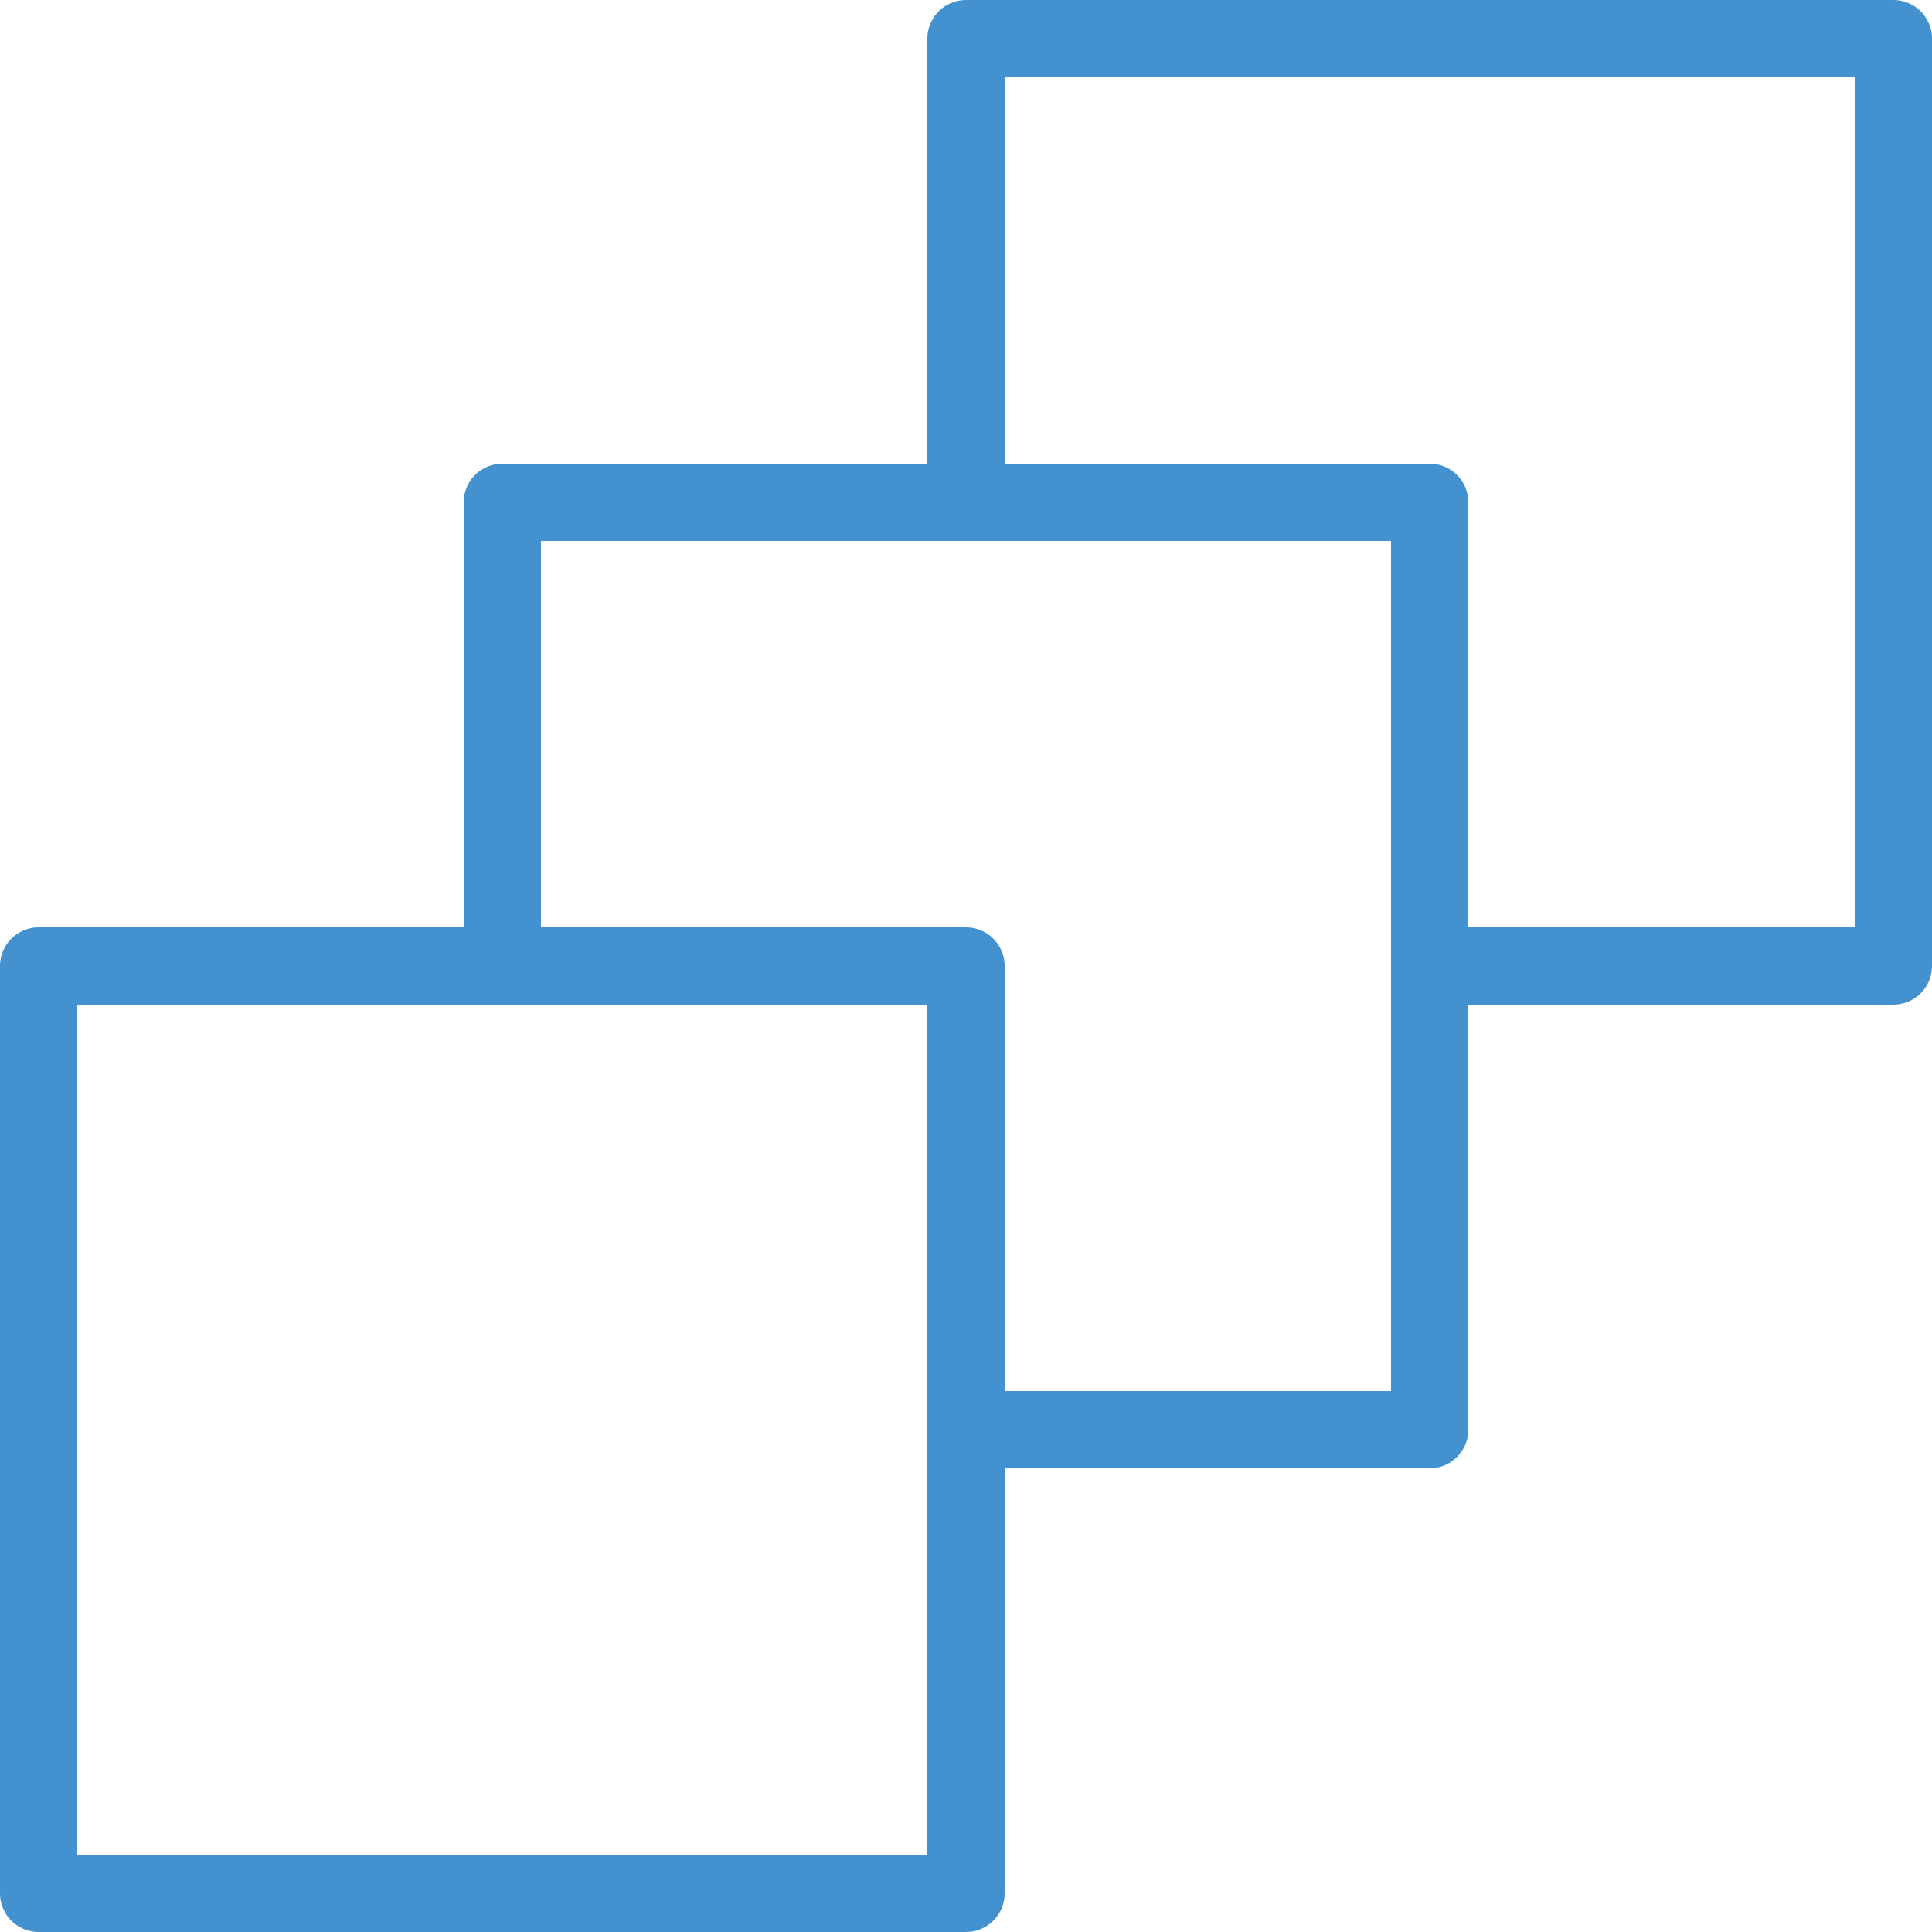
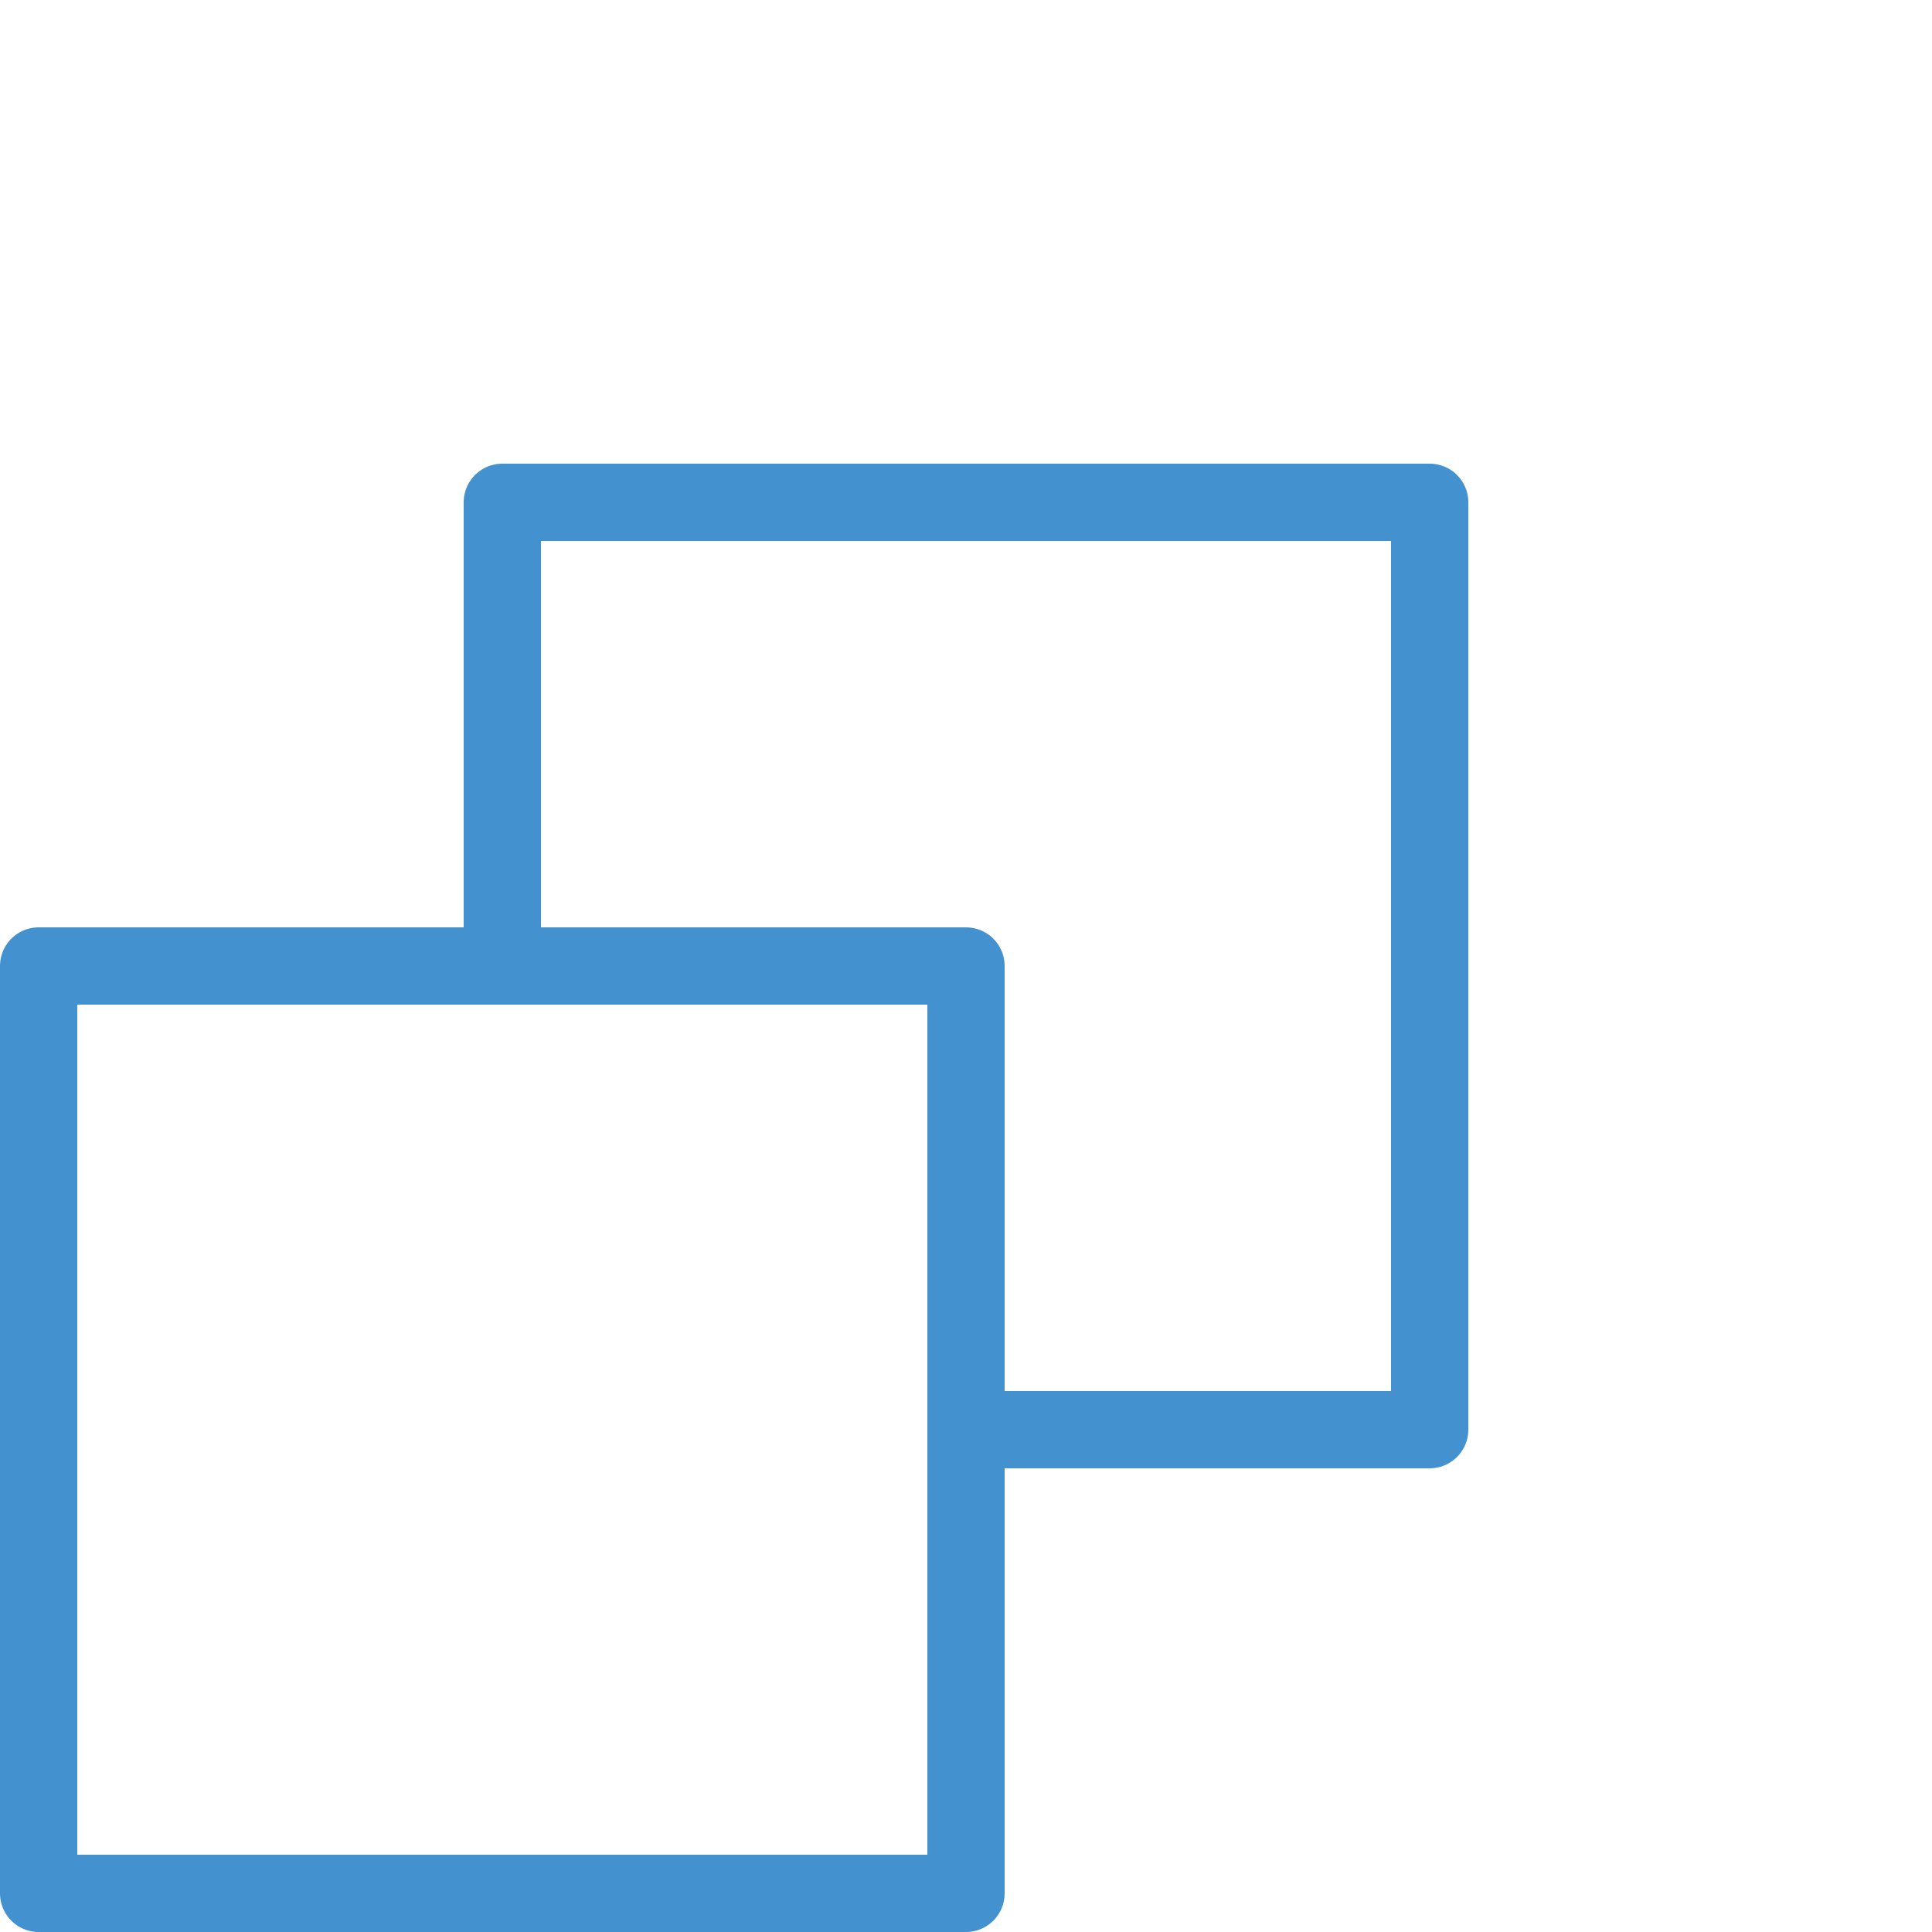
<svg xmlns="http://www.w3.org/2000/svg" version="1.1" id="Layer_1" x="0px" y="0px" viewBox="0 0 150 150" style="enable-background:new 0 0 150 150;" xml:space="preserve">
  <style type="text/css"> .st0{fill:none;stroke:#4391CE;stroke-width:6;stroke-linecap:round;stroke-linejoin:round;stroke-miterlimit:10;} .st1{fill:none;stroke:#4391CE;stroke-width:6;stroke-linejoin:round;stroke-miterlimit:10;} </style>
  <g>
    <rect x="3" y="75" class="st0" width="72" height="72" />
    <polyline class="st1" points="39,75 39,39 111,39 111,111 75,111 " />
-     <polyline class="st1" points="75,39 75,3 147,3 147,75 111,75 " />
  </g>
</svg>